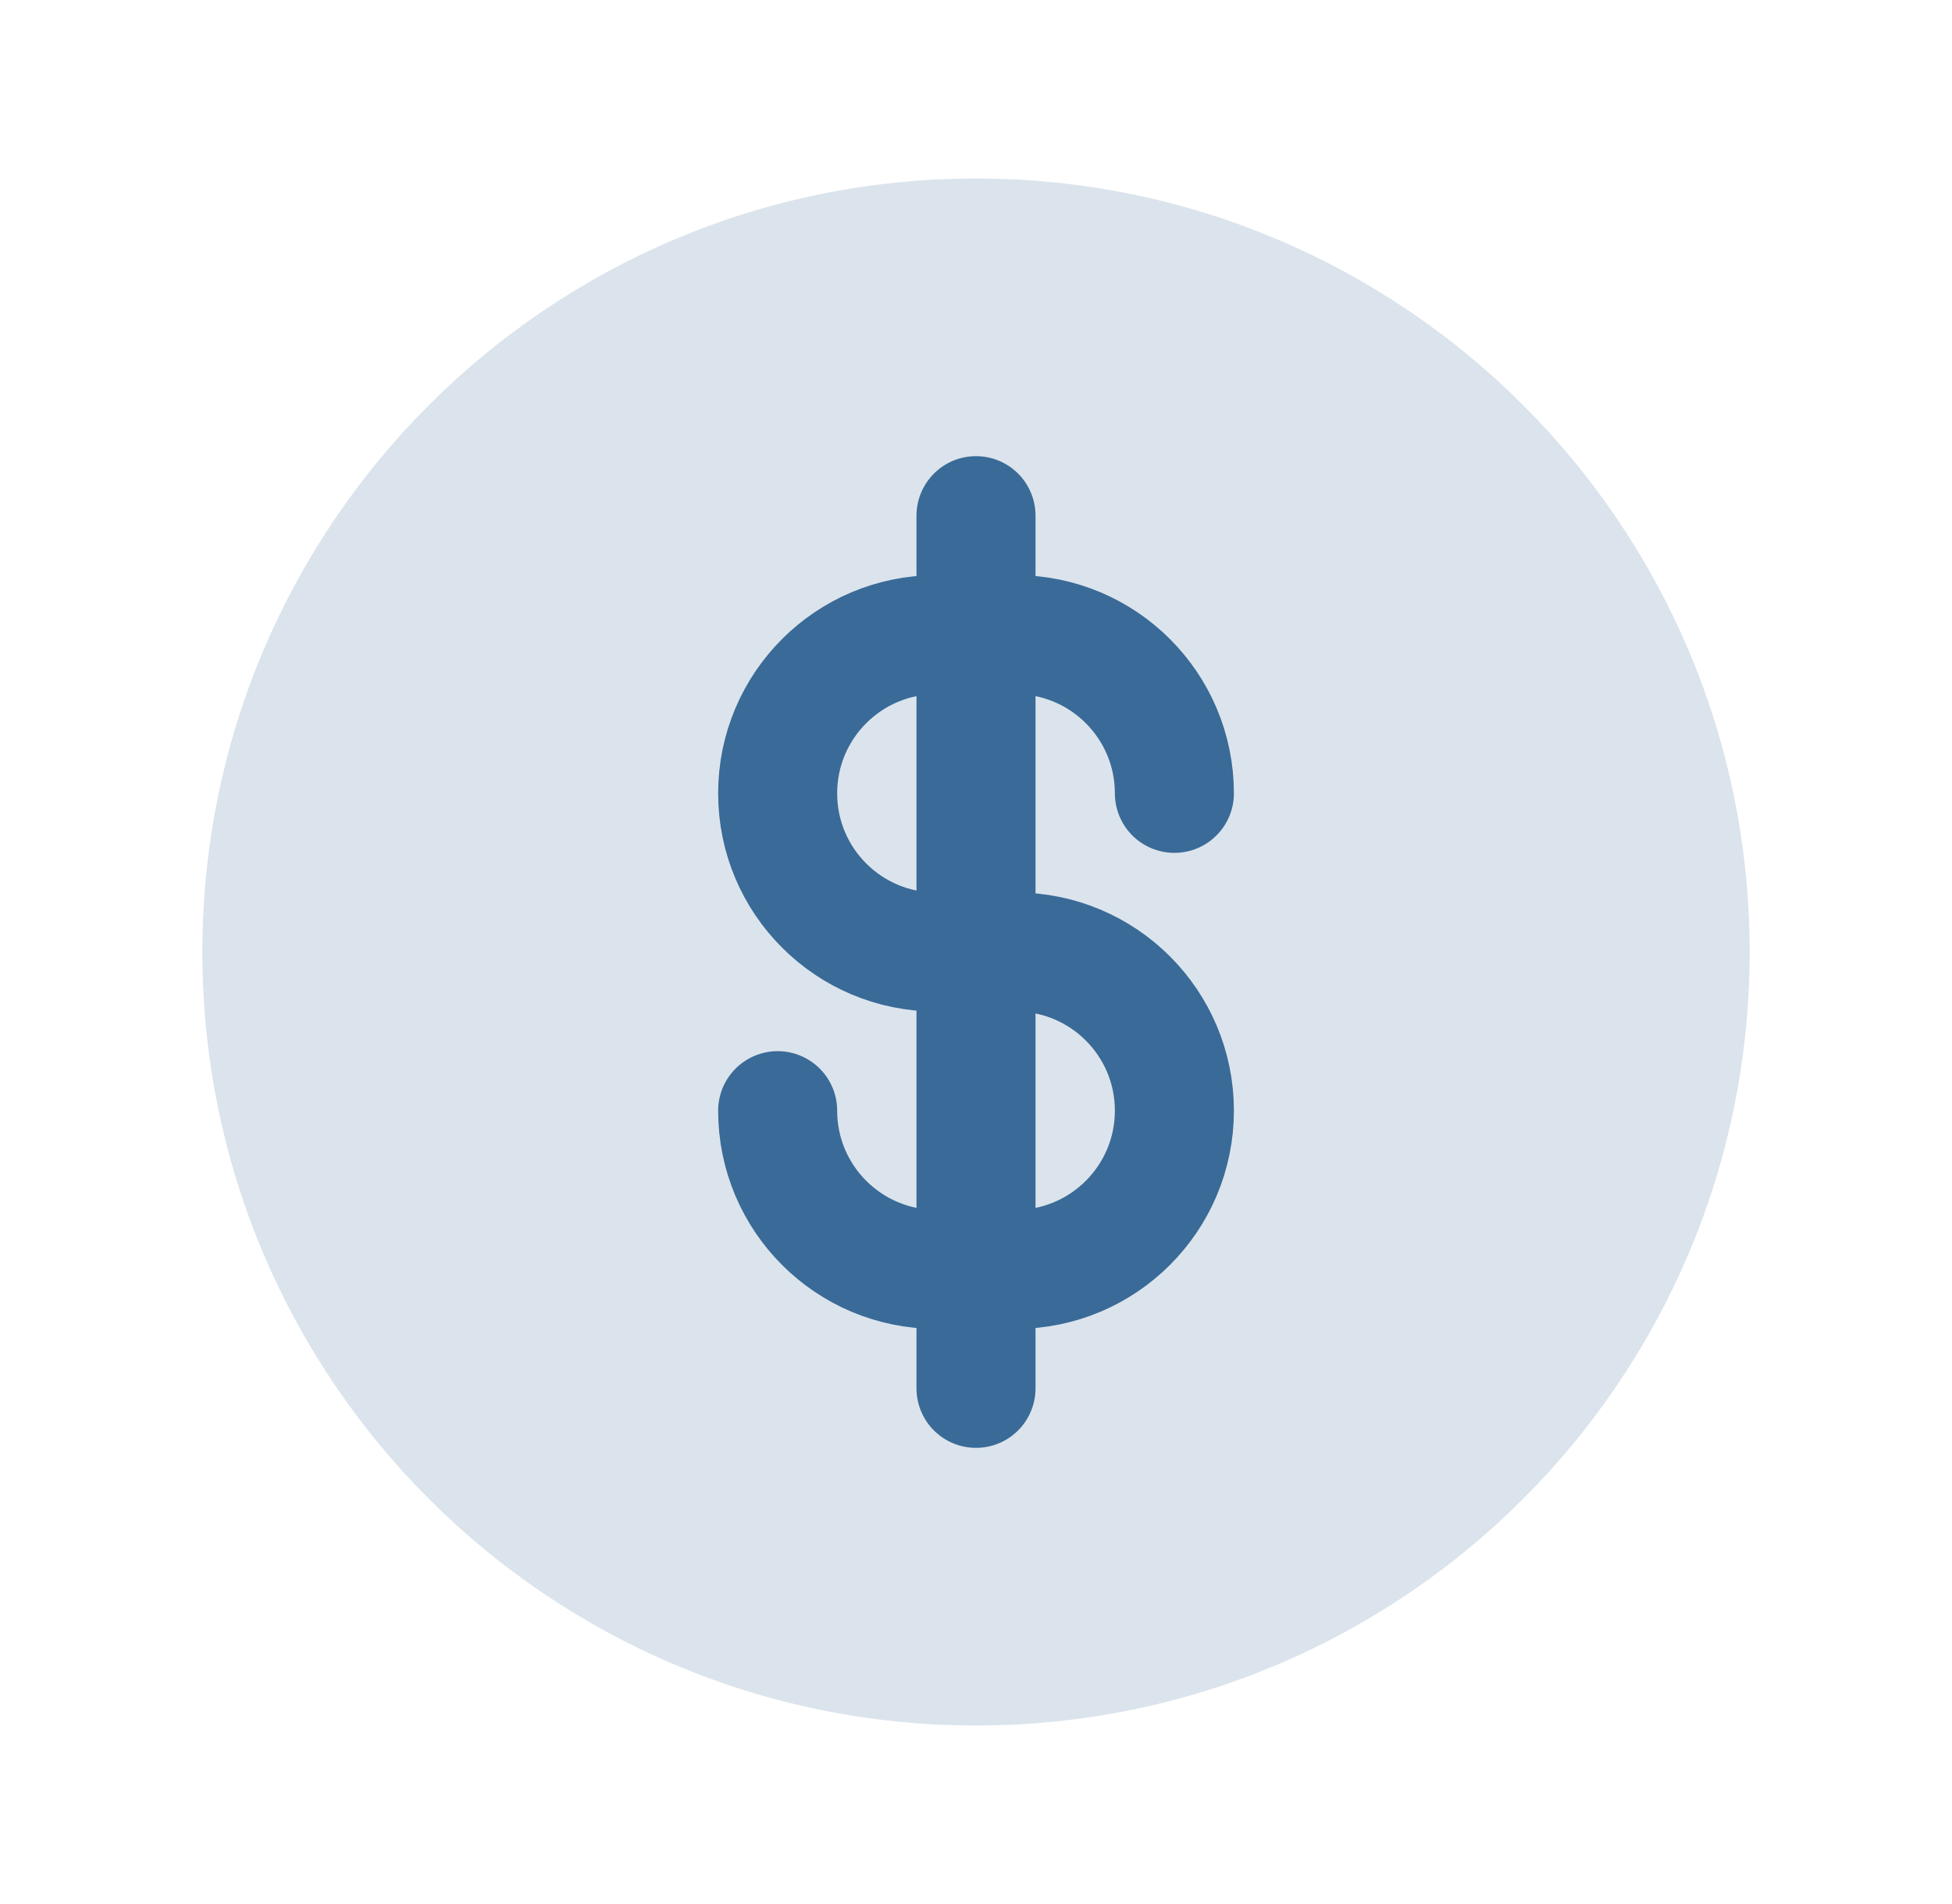
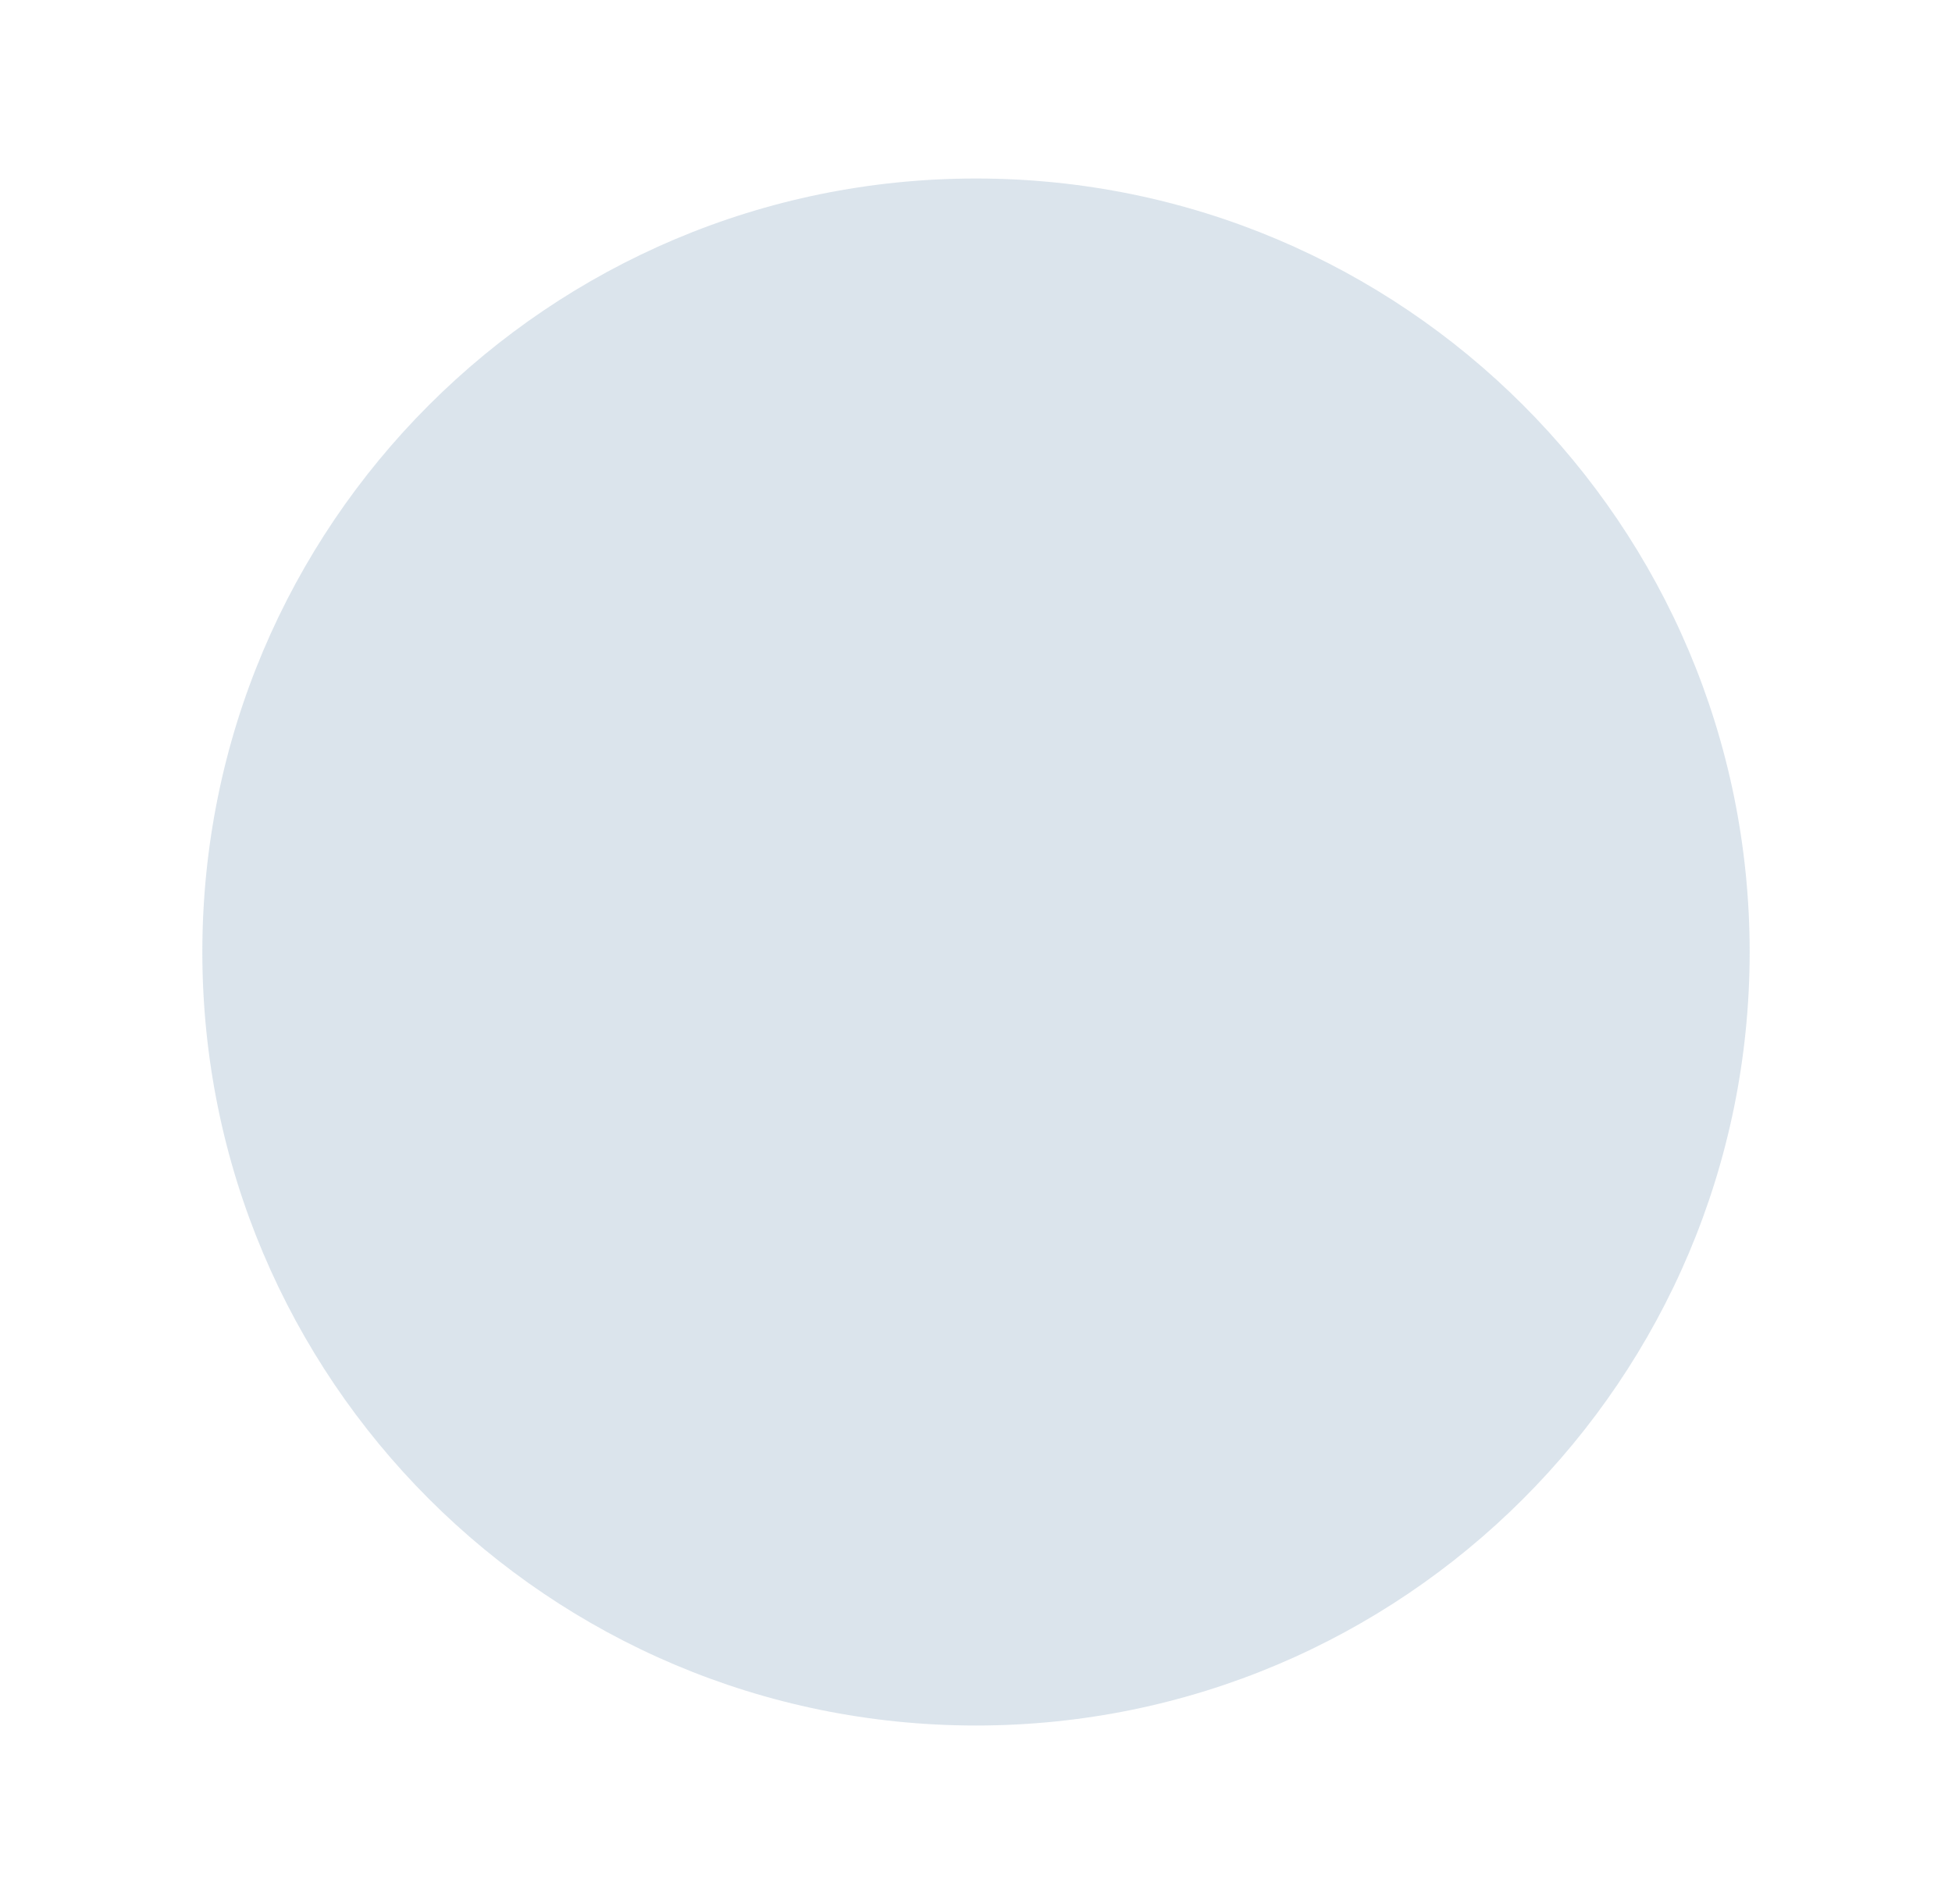
<svg xmlns="http://www.w3.org/2000/svg" width="41" height="40" viewBox="0 0 41 40" fill="none">
  <path d="M20.5 36.25C29.475 36.25 36.75 28.975 36.75 20C36.75 11.025 29.475 3.75 20.5 3.75C11.525 3.75 4.25 11.025 4.25 20C4.25 28.975 11.525 36.25 20.5 36.25Z" fill="#3A6A97" fill-opacity="0.18" />
-   <path d="M24.667 16.667V16.667C24.667 14.826 23.174 13.333 21.334 13.333H20.5M20.5 13.333H19.667C17.826 13.333 16.334 14.826 16.334 16.667V16.667C16.334 18.508 17.826 20 19.667 20H20.5M20.5 13.333V10.833M20.5 13.333V20M20.5 20H21.334C23.174 20 24.667 21.492 24.667 23.333V23.333C24.667 25.174 23.174 26.667 21.334 26.667H20.5M20.5 20V26.667M20.5 26.667H19.667C17.826 26.667 16.334 25.174 16.334 23.333V23.333M20.5 26.667V29.167" stroke="#3A6A97" stroke-width="2.5" stroke-linecap="round" stroke-linejoin="round" />
</svg>